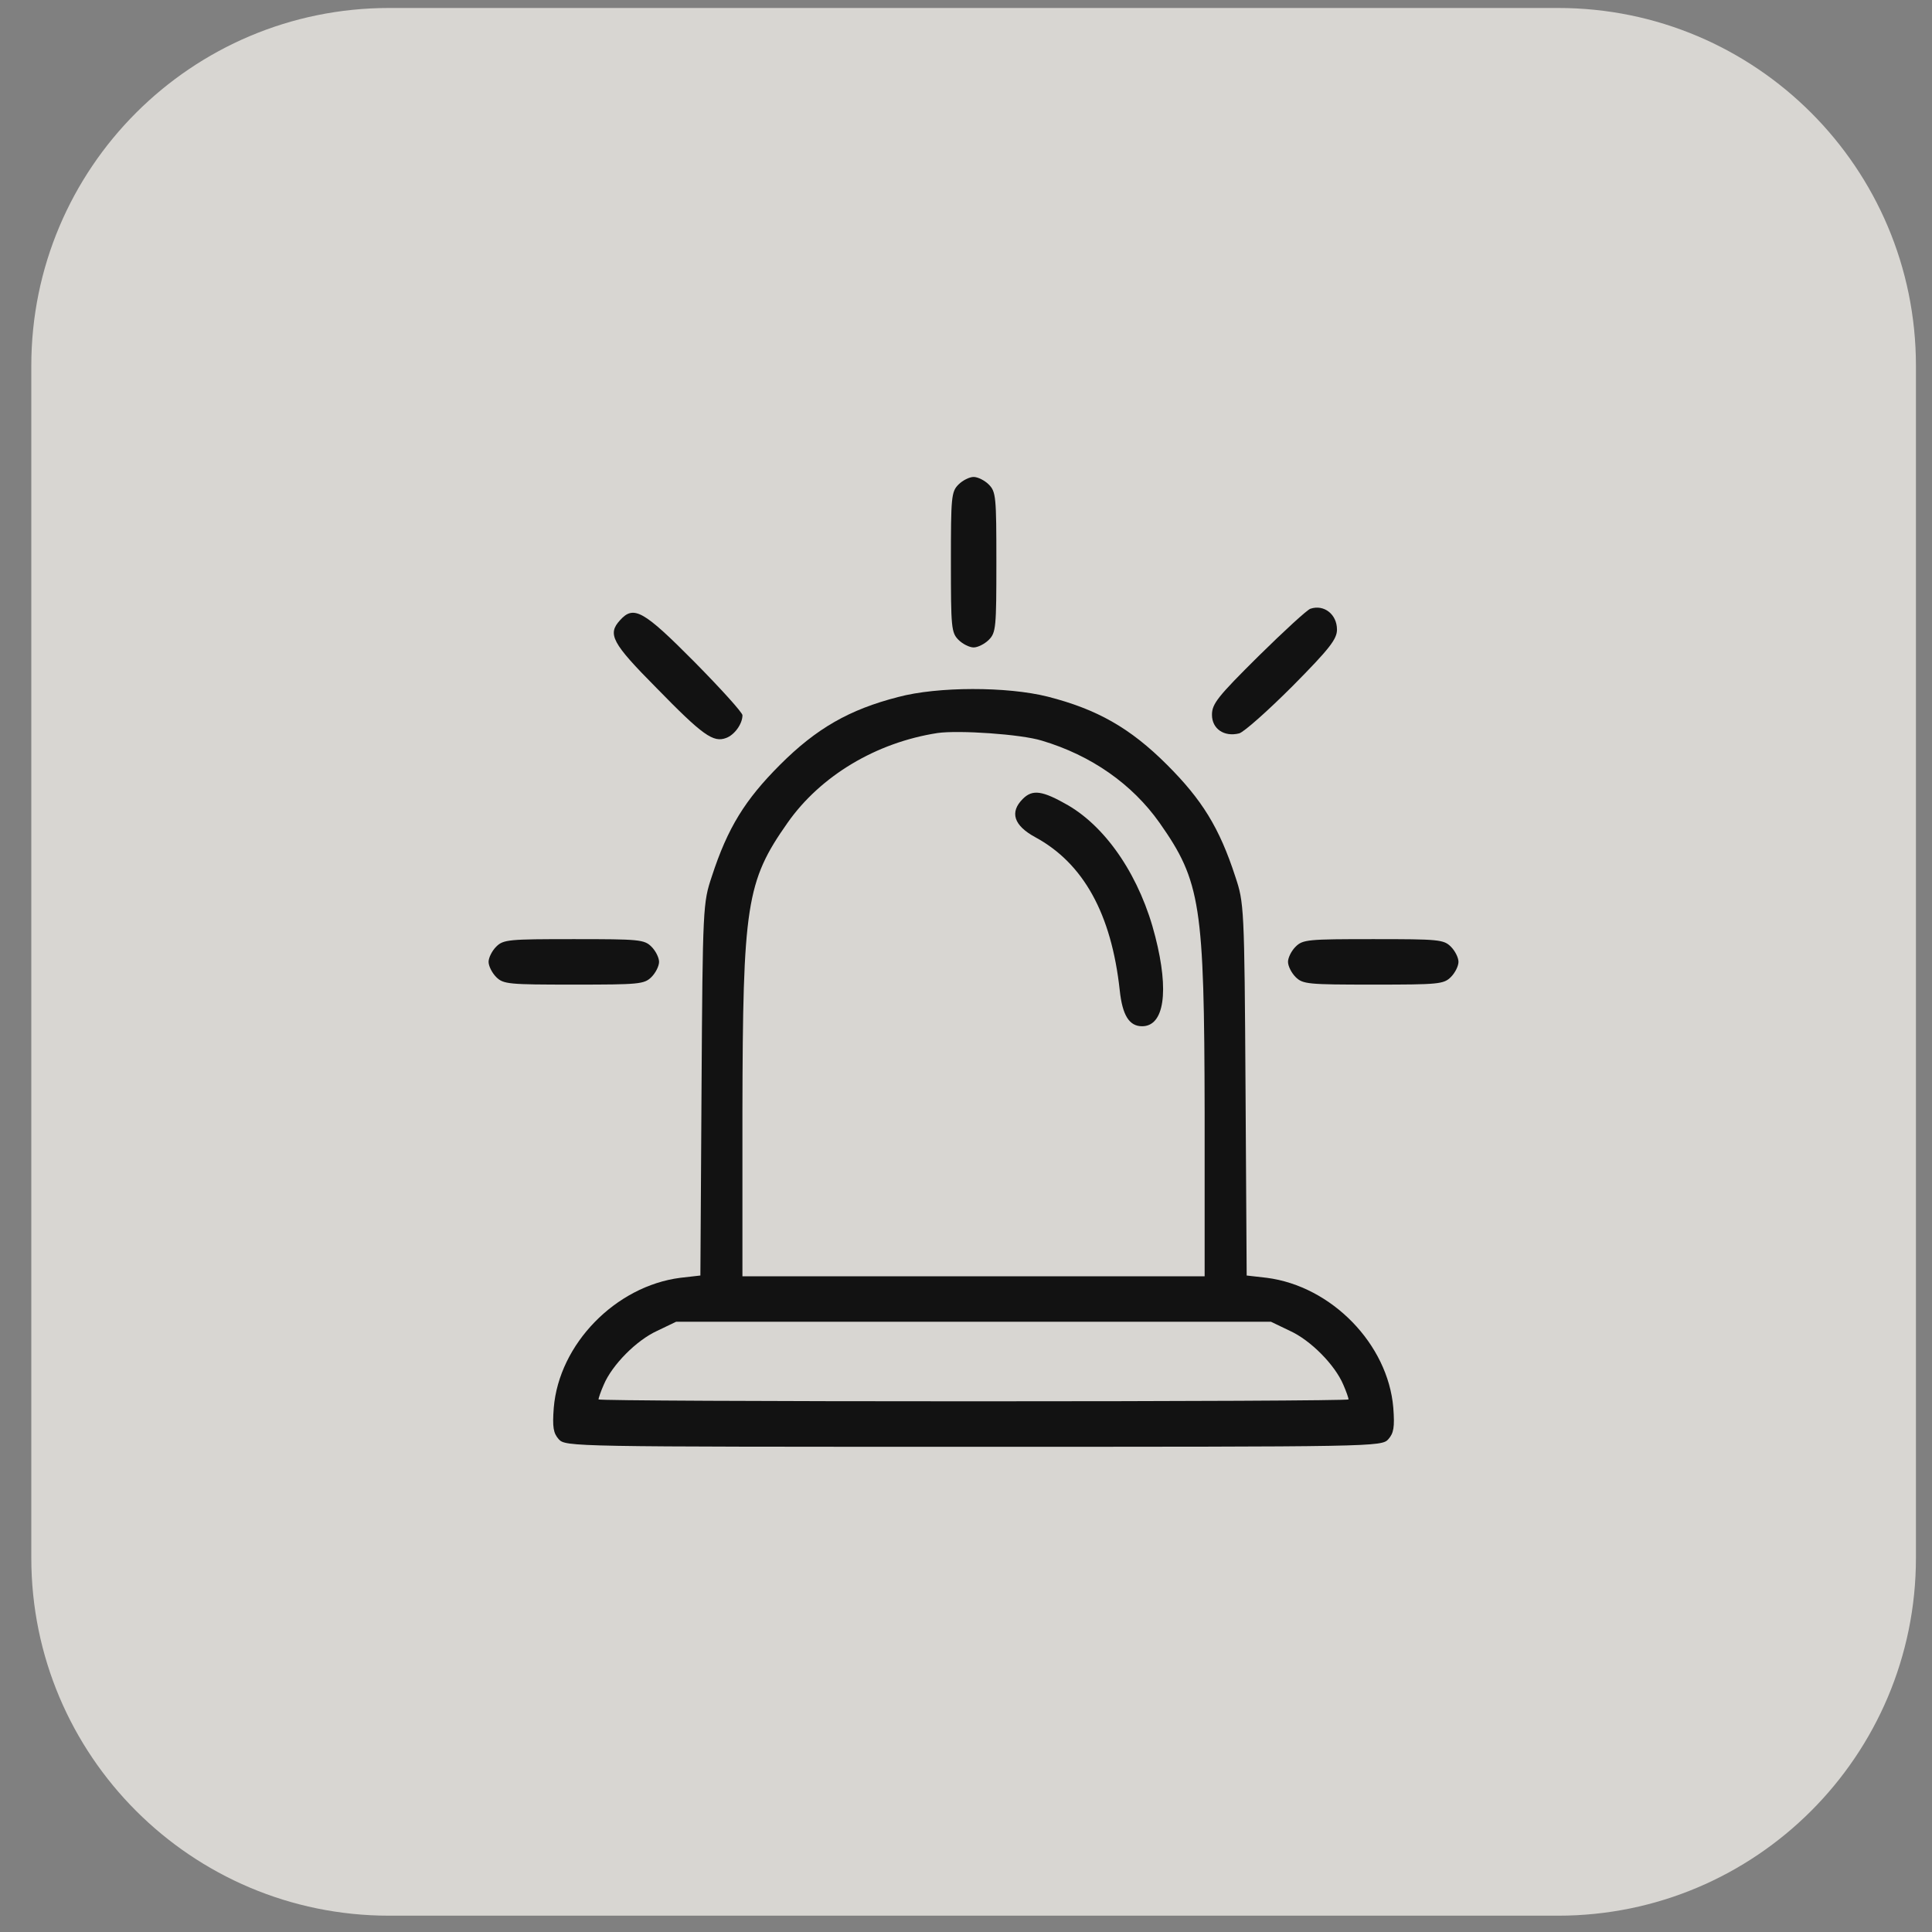
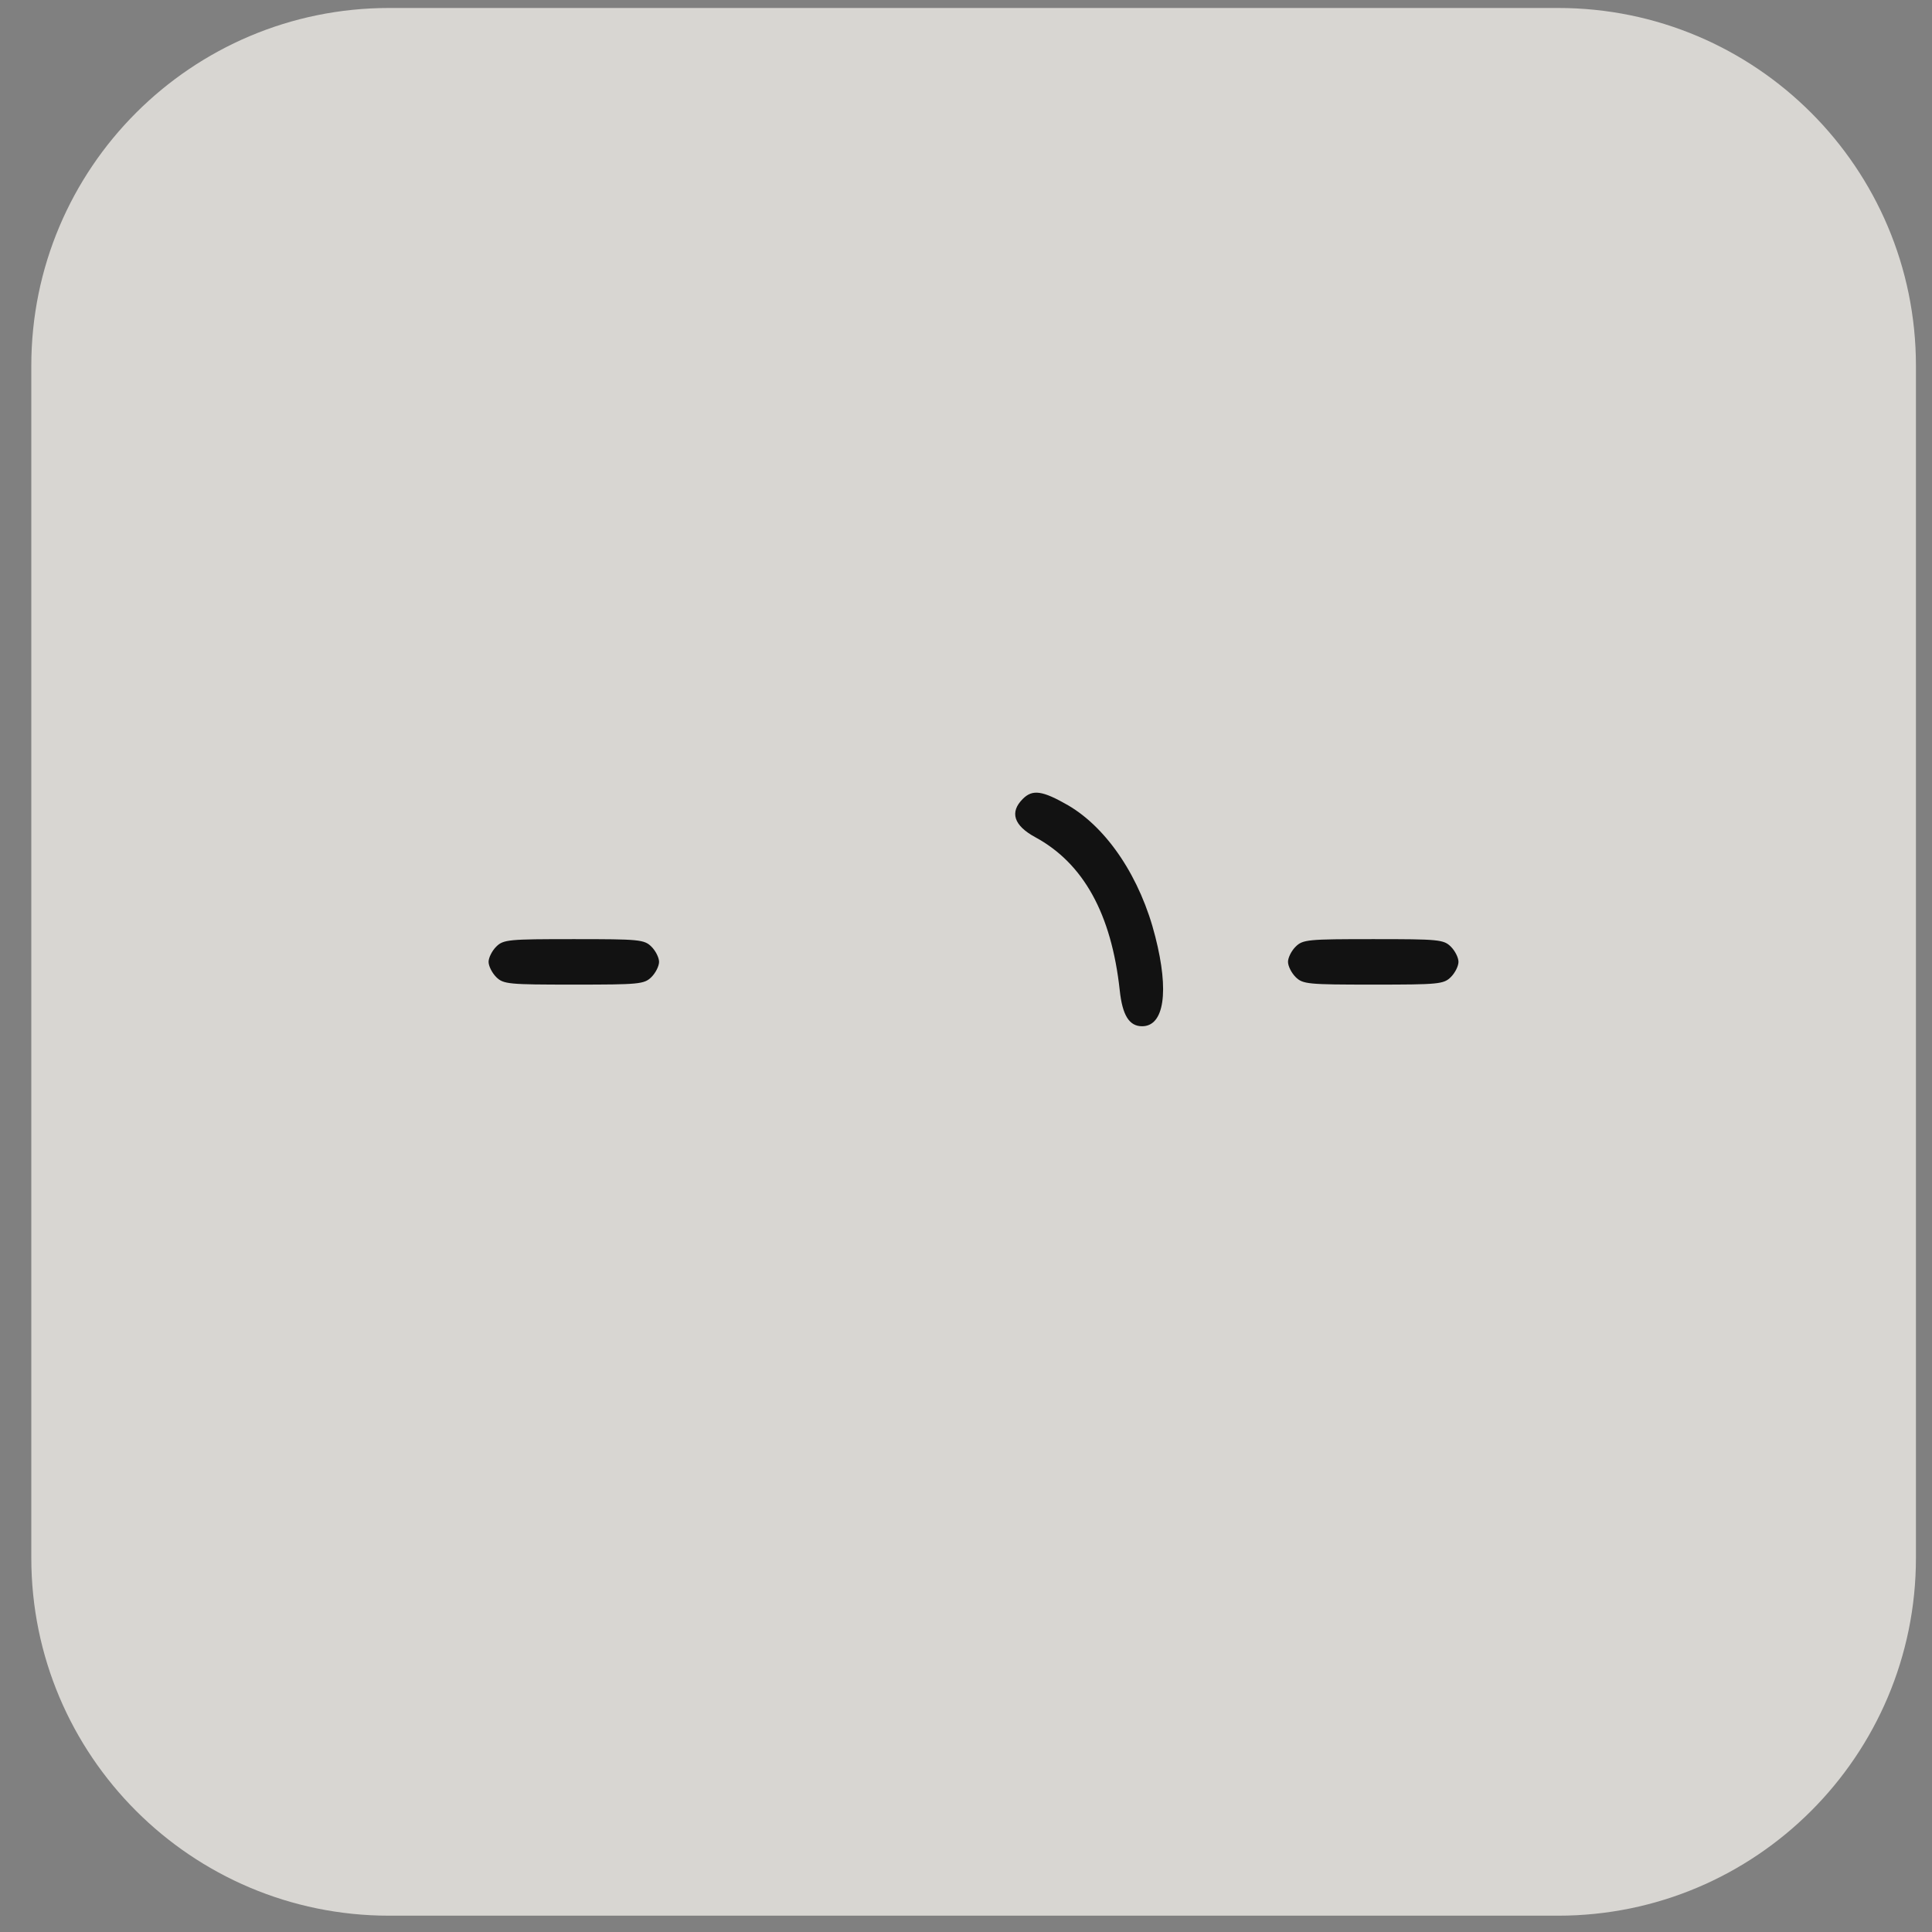
<svg xmlns="http://www.w3.org/2000/svg" width="54" height="54" viewBox="0 0 54 54" fill="none">
  <rect x="0" y="0" width="54" height="54" fill="#808080" stroke="none" />
  <path opacity="0.8" d="M0.875 10.223C0.875 4.7 5.352 0.223 10.875 0.223H43.551C49.074 0.223 53.551 4.7 53.551 10.223V43.544C53.551 49.067 49.074 53.544 43.551 53.544H10.875C5.352 53.544 0.875 49.067 0.875 43.544V10.223Z" fill="#EDEBE6" />
-   <path d="M26.79 13.543C26.589 13.744 26.578 13.892 26.578 15.713C26.578 17.535 26.589 17.683 26.79 17.884C26.906 18 27.097 18.096 27.213 18.096C27.33 18.096 27.52 18 27.637 17.884C27.838 17.683 27.849 17.535 27.849 15.713C27.849 13.892 27.838 13.744 27.637 13.543C27.52 13.426 27.33 13.331 27.213 13.331C27.097 13.331 26.906 13.426 26.79 13.543Z" fill="#121212" />
-   <path d="M36.628 17.014C36.543 17.035 35.887 17.639 35.177 18.338C34.034 19.471 33.875 19.672 33.875 19.979C33.875 20.371 34.214 20.604 34.637 20.498C34.775 20.456 35.442 19.863 36.13 19.174C37.168 18.126 37.369 17.861 37.369 17.597C37.369 17.173 37.009 16.887 36.628 17.014Z" fill="#121212" />
-   <path d="M17.332 17.333C16.972 17.725 17.099 17.968 18.348 19.228C19.64 20.552 19.937 20.764 20.297 20.626C20.529 20.541 20.752 20.234 20.752 19.991C20.752 19.916 20.148 19.249 19.407 18.498C17.988 17.068 17.713 16.909 17.332 17.333Z" fill="#121212" />
-   <path d="M25.103 19.482C23.737 19.832 22.816 20.361 21.8 21.378C20.826 22.352 20.338 23.136 19.894 24.501C19.65 25.232 19.64 25.327 19.608 30.442L19.576 35.651L19.015 35.715C17.204 35.948 15.626 37.568 15.478 39.347C15.436 39.898 15.468 40.056 15.616 40.226C15.806 40.438 15.976 40.438 27.21 40.438C38.445 40.438 38.615 40.438 38.805 40.226C38.953 40.056 38.985 39.898 38.943 39.347C38.795 37.568 37.217 35.948 35.406 35.715L34.845 35.651L34.813 30.442C34.782 25.327 34.771 25.232 34.527 24.501C34.083 23.136 33.596 22.352 32.621 21.378C31.584 20.34 30.652 19.821 29.286 19.472C28.153 19.186 26.205 19.186 25.103 19.482ZM29.116 20.7C30.504 21.113 31.647 21.918 32.41 22.998C33.564 24.639 33.659 25.296 33.67 31.088V35.673H27.21H20.751V31.088C20.762 25.296 20.857 24.639 22.012 22.998C22.933 21.685 24.489 20.753 26.205 20.488C26.798 20.404 28.534 20.52 29.116 20.7ZM36.052 37.197C36.635 37.462 37.312 38.15 37.545 38.701C37.63 38.892 37.693 39.082 37.693 39.114C37.693 39.146 32.981 39.167 27.21 39.167C21.44 39.167 16.728 39.146 16.728 39.114C16.728 39.082 16.791 38.892 16.876 38.701C17.109 38.15 17.787 37.462 18.369 37.197L18.898 36.943H27.21H35.523L36.052 37.197Z" fill="#121212" />
  <path d="M28.587 22.33C28.216 22.701 28.332 23.072 28.936 23.4C30.281 24.13 31.064 25.539 31.297 27.678C31.371 28.377 31.562 28.684 31.922 28.684C32.536 28.684 32.684 27.72 32.292 26.185C31.88 24.543 30.958 23.156 29.857 22.51C29.137 22.097 28.862 22.055 28.587 22.33Z" fill="#121212" />
  <path d="M13.868 26.461C13.752 26.577 13.656 26.768 13.656 26.884C13.656 27.001 13.752 27.191 13.868 27.308C14.069 27.509 14.217 27.52 16.039 27.52C17.86 27.52 18.008 27.509 18.209 27.308C18.326 27.191 18.421 27.001 18.421 26.884C18.421 26.768 18.326 26.577 18.209 26.461C18.008 26.259 17.86 26.249 16.039 26.249C14.217 26.249 14.069 26.259 13.868 26.461Z" fill="#121212" />
  <path d="M36.212 26.461C36.095 26.577 36 26.768 36 26.884C36 27.001 36.095 27.191 36.212 27.308C36.413 27.509 36.561 27.52 38.383 27.52C40.204 27.52 40.352 27.509 40.553 27.308C40.67 27.191 40.765 27.001 40.765 26.884C40.765 26.768 40.67 26.577 40.553 26.461C40.352 26.259 40.204 26.249 38.383 26.249C36.561 26.249 36.413 26.259 36.212 26.461Z" fill="#121212" />
</svg>